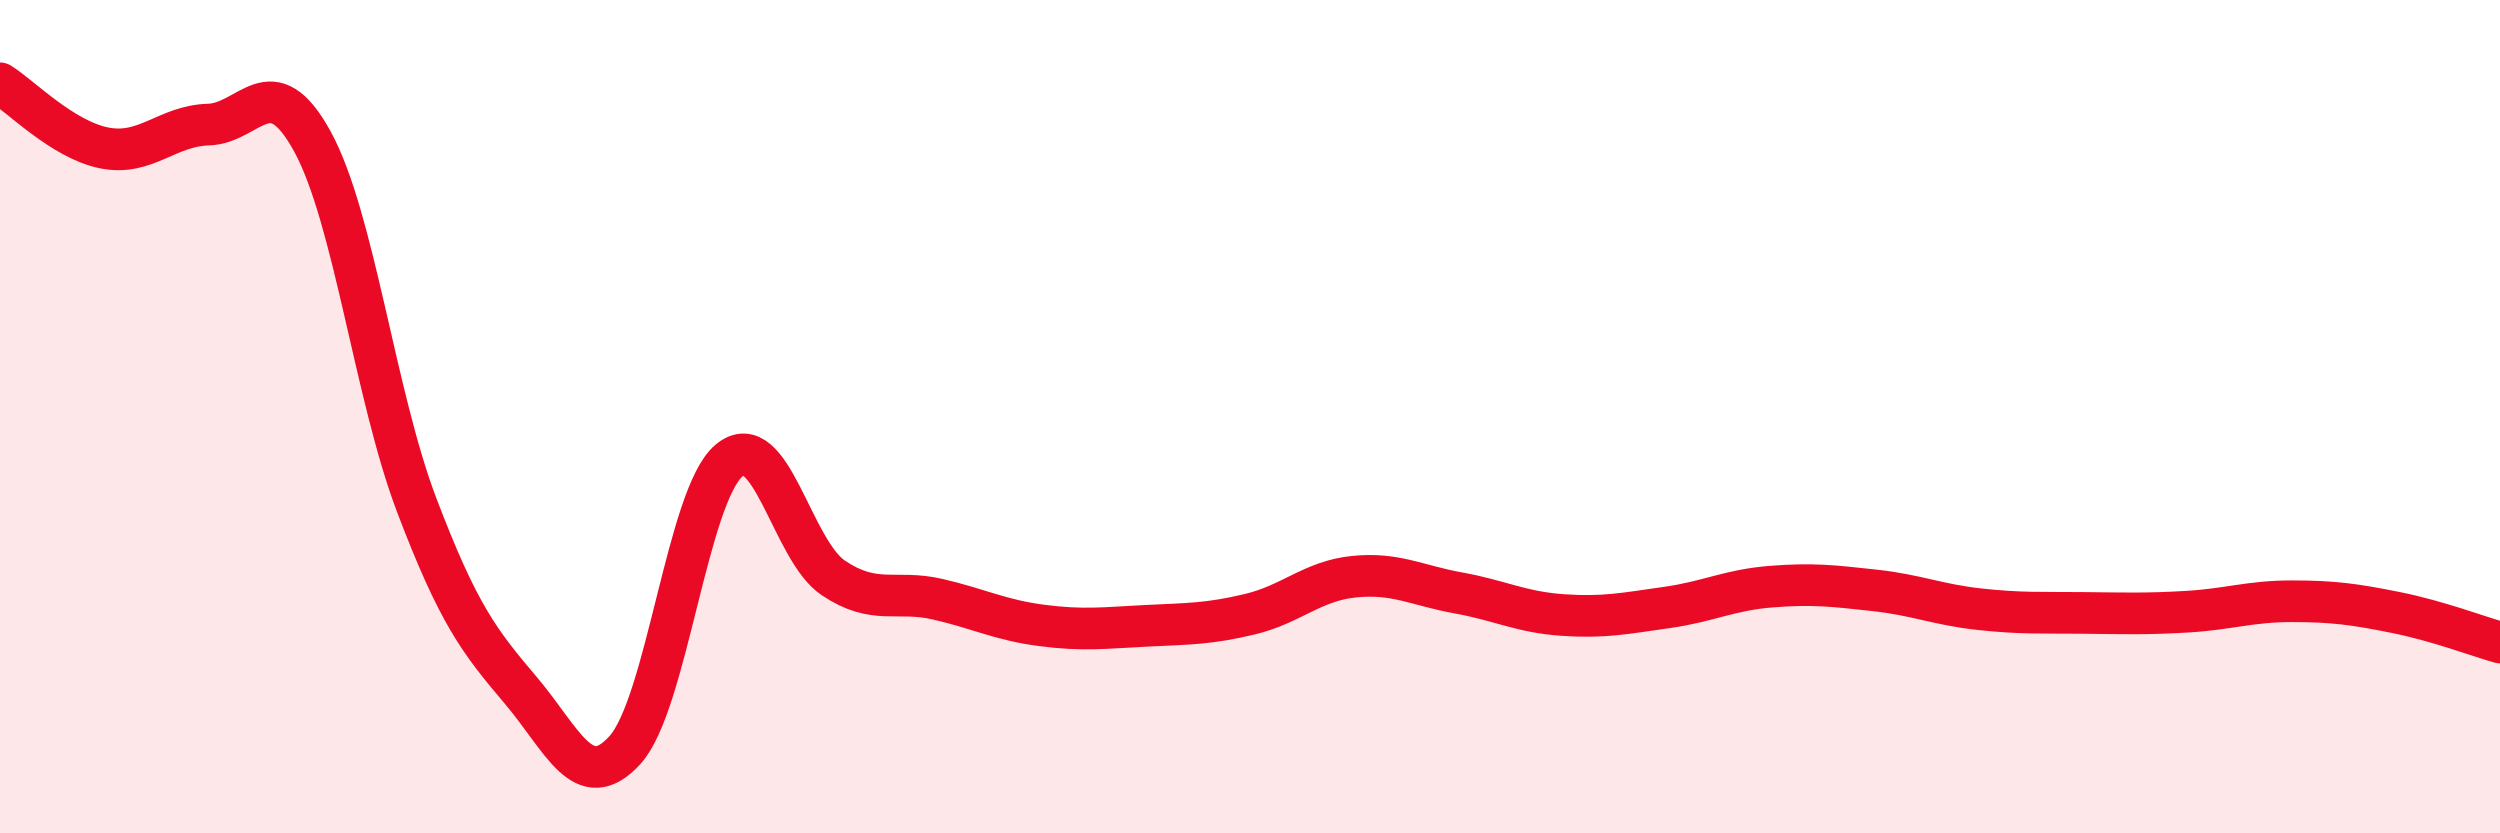
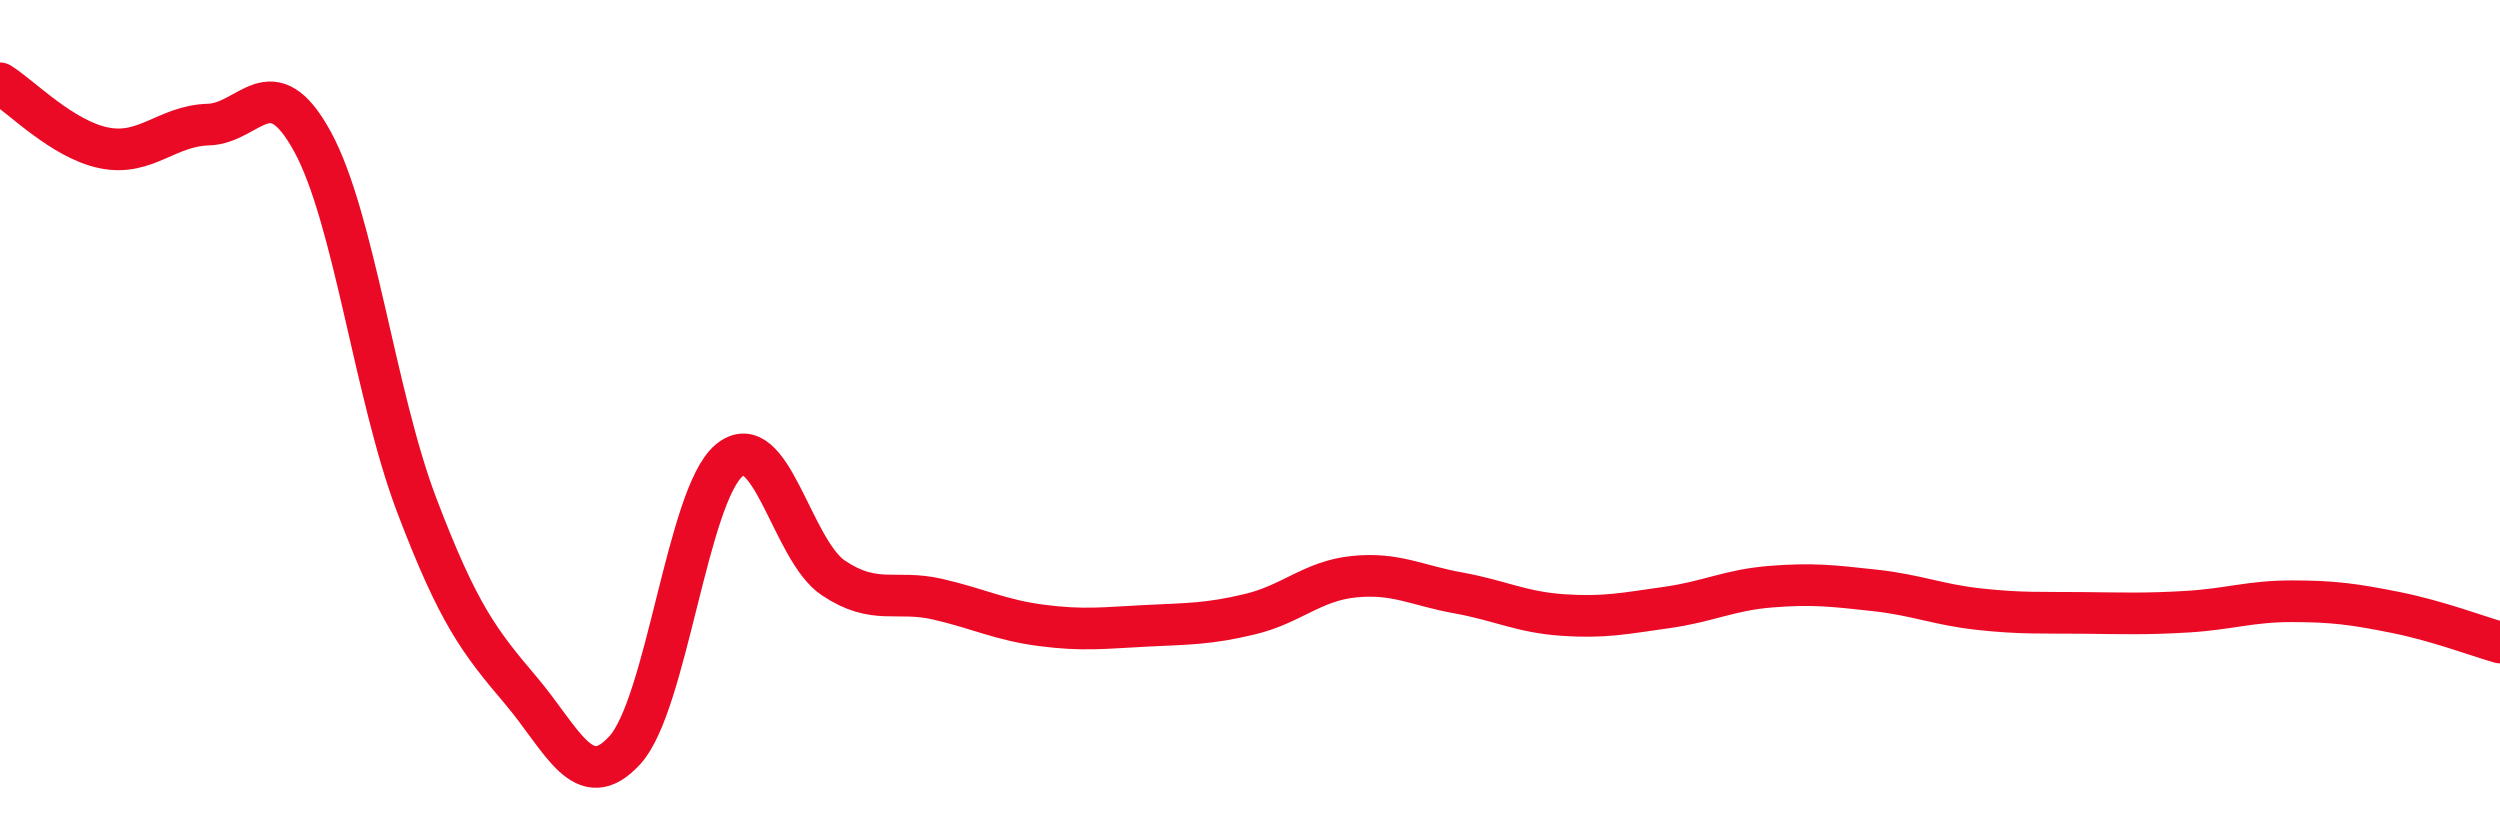
<svg xmlns="http://www.w3.org/2000/svg" width="60" height="20" viewBox="0 0 60 20">
-   <path d="M 0,2 C 0.5,2.31 1.5,3.35 2.5,3.55 C 3.5,3.75 4,3.02 5,2.99 C 6,2.96 6.5,1.57 7.5,3.4 C 8.5,5.23 9,9.49 10,12.12 C 11,14.75 11.5,15.39 12.5,16.57 C 13.5,17.75 14,19.1 15,18 C 16,16.9 16.5,11.88 17.5,11.05 C 18.5,10.22 19,13.2 20,13.87 C 21,14.54 21.5,14.15 22.5,14.38 C 23.5,14.61 24,14.88 25,15.01 C 26,15.14 26.5,15.07 27.5,15.02 C 28.5,14.97 29,14.98 30,14.74 C 31,14.5 31.5,13.94 32.5,13.84 C 33.5,13.74 34,14.05 35,14.23 C 36,14.41 36.5,14.69 37.5,14.76 C 38.5,14.83 39,14.72 40,14.58 C 41,14.44 41.5,14.16 42.5,14.08 C 43.5,14 44,14.06 45,14.17 C 46,14.28 46.5,14.51 47.5,14.62 C 48.5,14.73 49,14.7 50,14.71 C 51,14.72 51.5,14.74 52.5,14.68 C 53.5,14.62 54,14.43 55,14.43 C 56,14.43 56.5,14.5 57.5,14.7 C 58.5,14.9 59.5,15.28 60,15.42L60 20L0 20Z" fill="#EB0A25" opacity="0.1" stroke-linecap="round" stroke-linejoin="round" />
  <path d="M 0,2 C 0.5,2.31 1.5,3.35 2.5,3.55 C 3.5,3.75 4,3.02 5,2.99 C 6,2.96 6.5,1.57 7.5,3.4 C 8.5,5.23 9,9.49 10,12.12 C 11,14.75 11.5,15.39 12.5,16.57 C 13.5,17.75 14,19.1 15,18 C 16,16.9 16.5,11.88 17.5,11.05 C 18.5,10.22 19,13.2 20,13.87 C 21,14.54 21.5,14.15 22.5,14.38 C 23.5,14.61 24,14.88 25,15.01 C 26,15.14 26.5,15.07 27.5,15.02 C 28.5,14.97 29,14.98 30,14.74 C 31,14.5 31.5,13.94 32.5,13.84 C 33.5,13.74 34,14.05 35,14.23 C 36,14.41 36.5,14.69 37.5,14.76 C 38.5,14.83 39,14.72 40,14.58 C 41,14.44 41.5,14.16 42.5,14.08 C 43.5,14 44,14.06 45,14.17 C 46,14.28 46.5,14.51 47.5,14.62 C 48.5,14.73 49,14.7 50,14.71 C 51,14.72 51.5,14.74 52.5,14.68 C 53.5,14.62 54,14.43 55,14.43 C 56,14.43 56.5,14.5 57.5,14.7 C 58.5,14.9 59.5,15.28 60,15.42" stroke="#EB0A25" stroke-width="1" fill="none" stroke-linecap="round" stroke-linejoin="round" />
</svg>